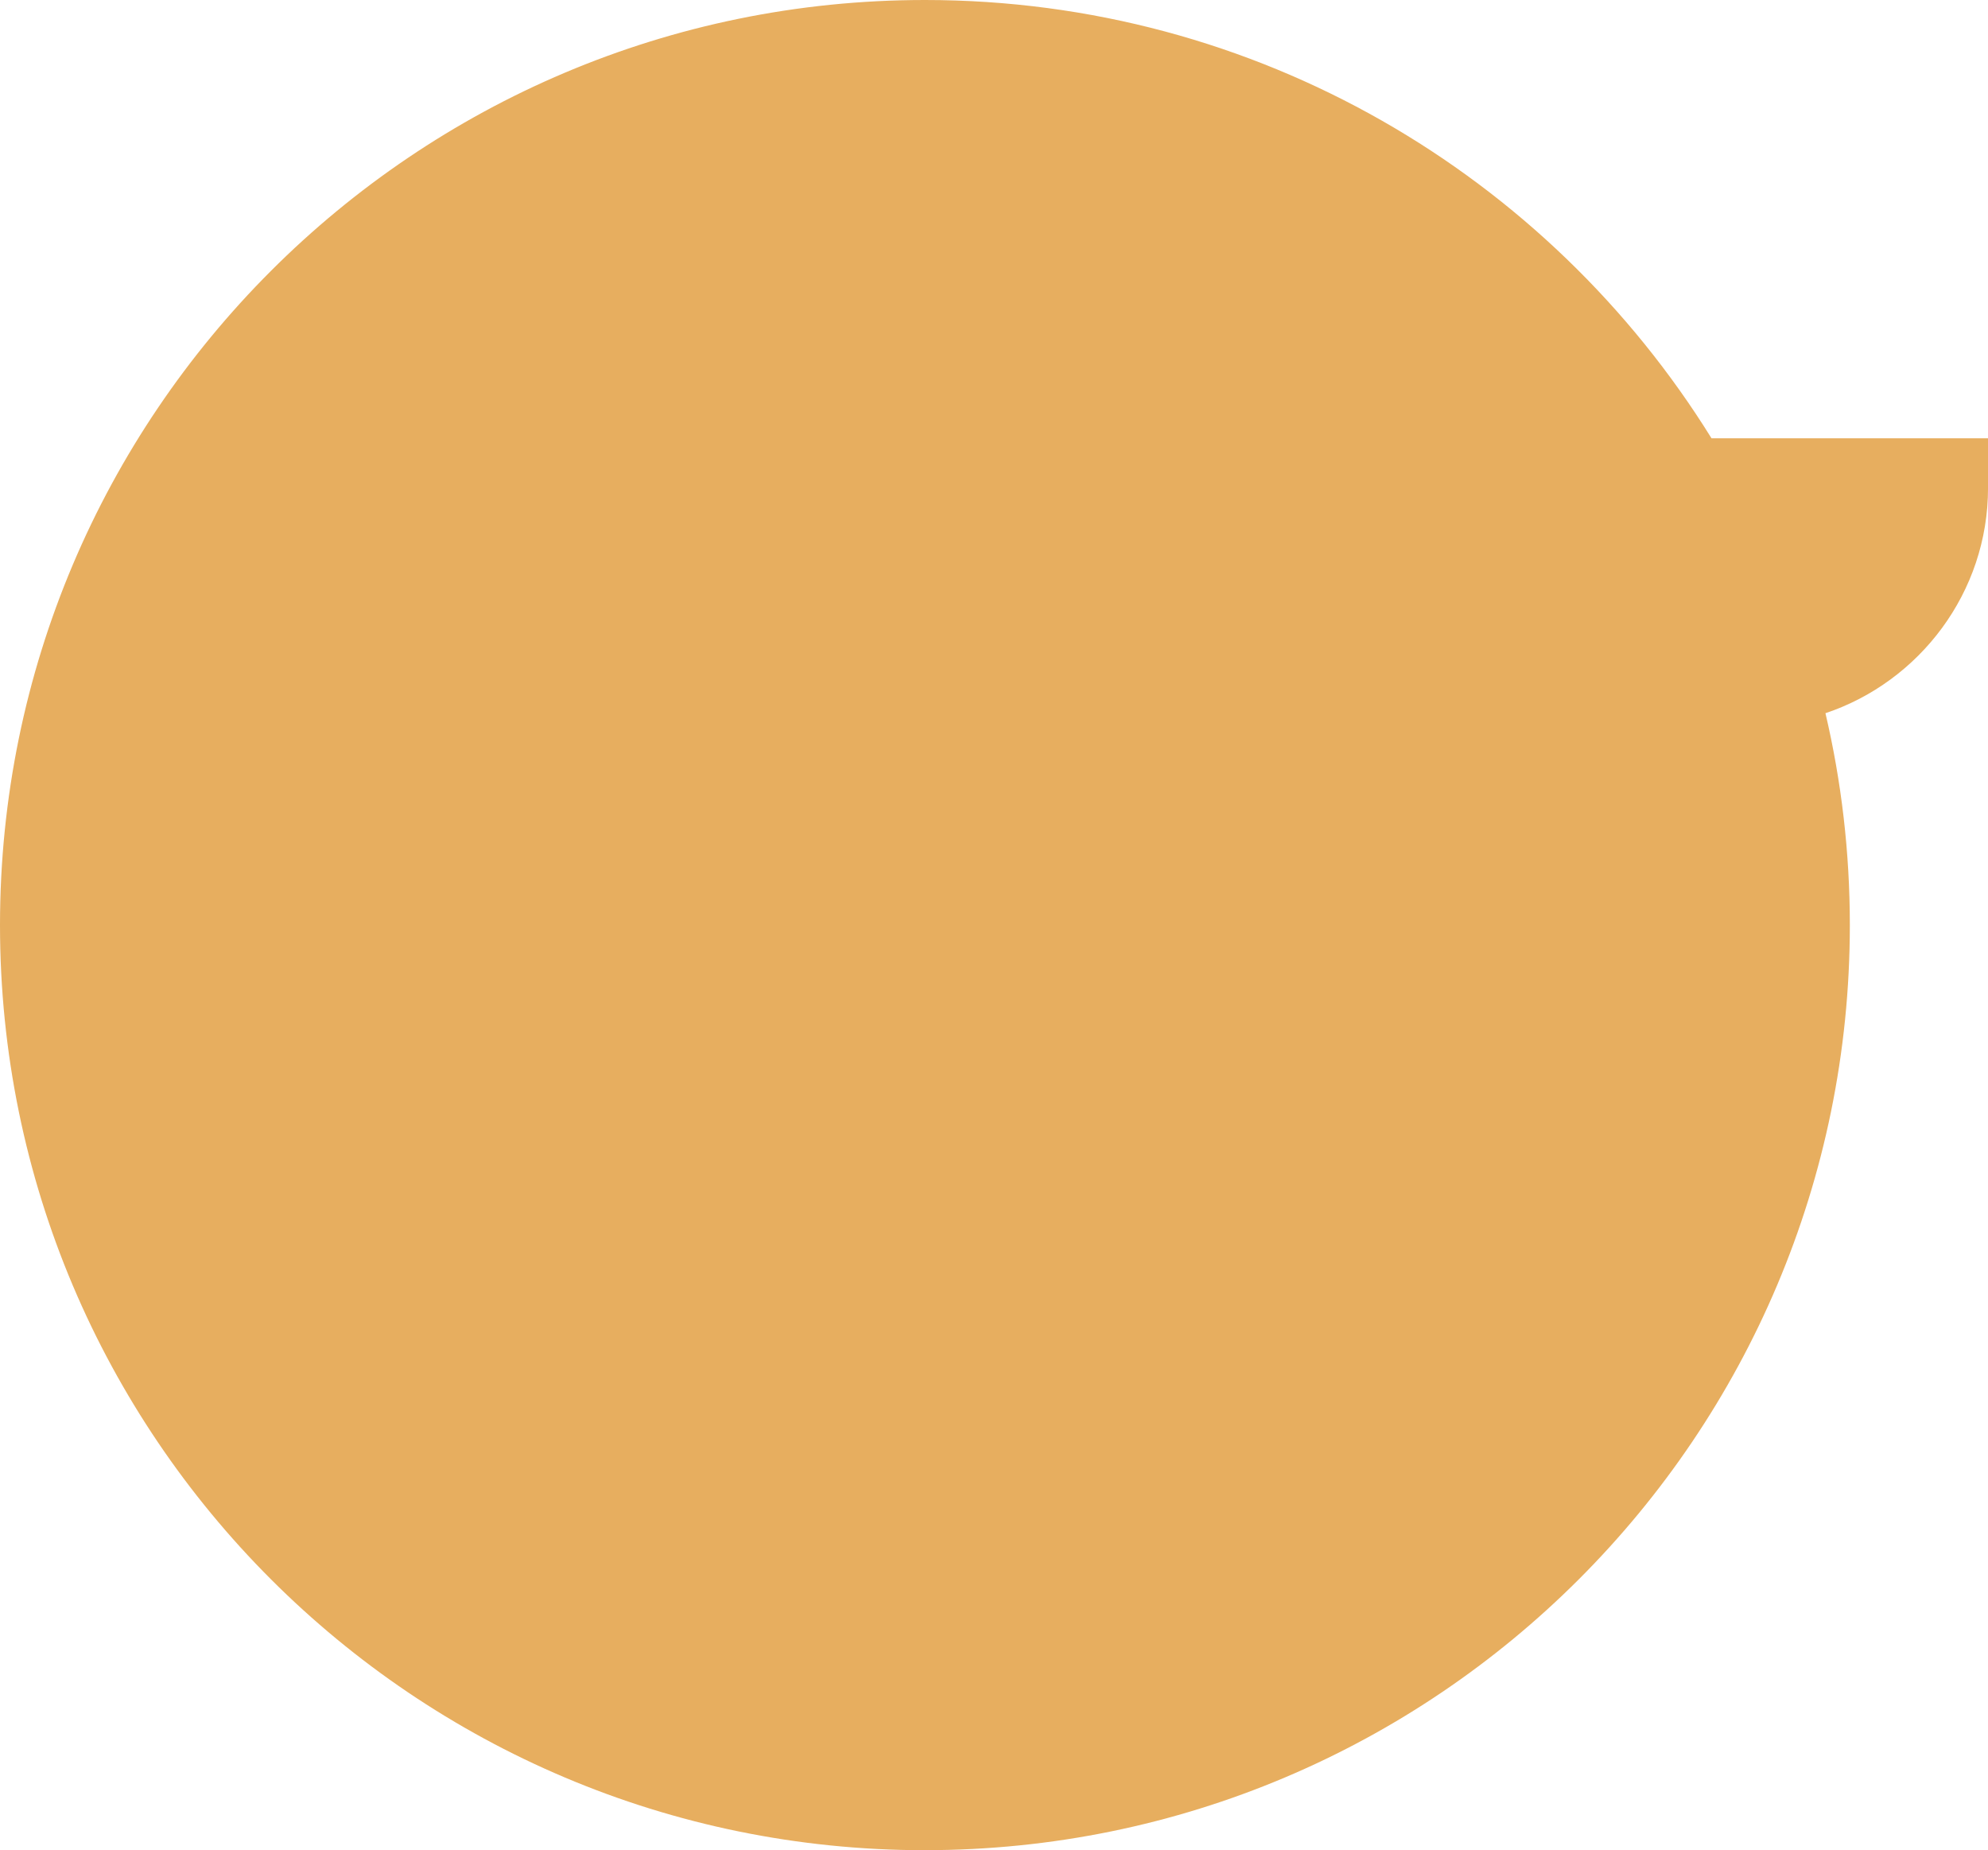
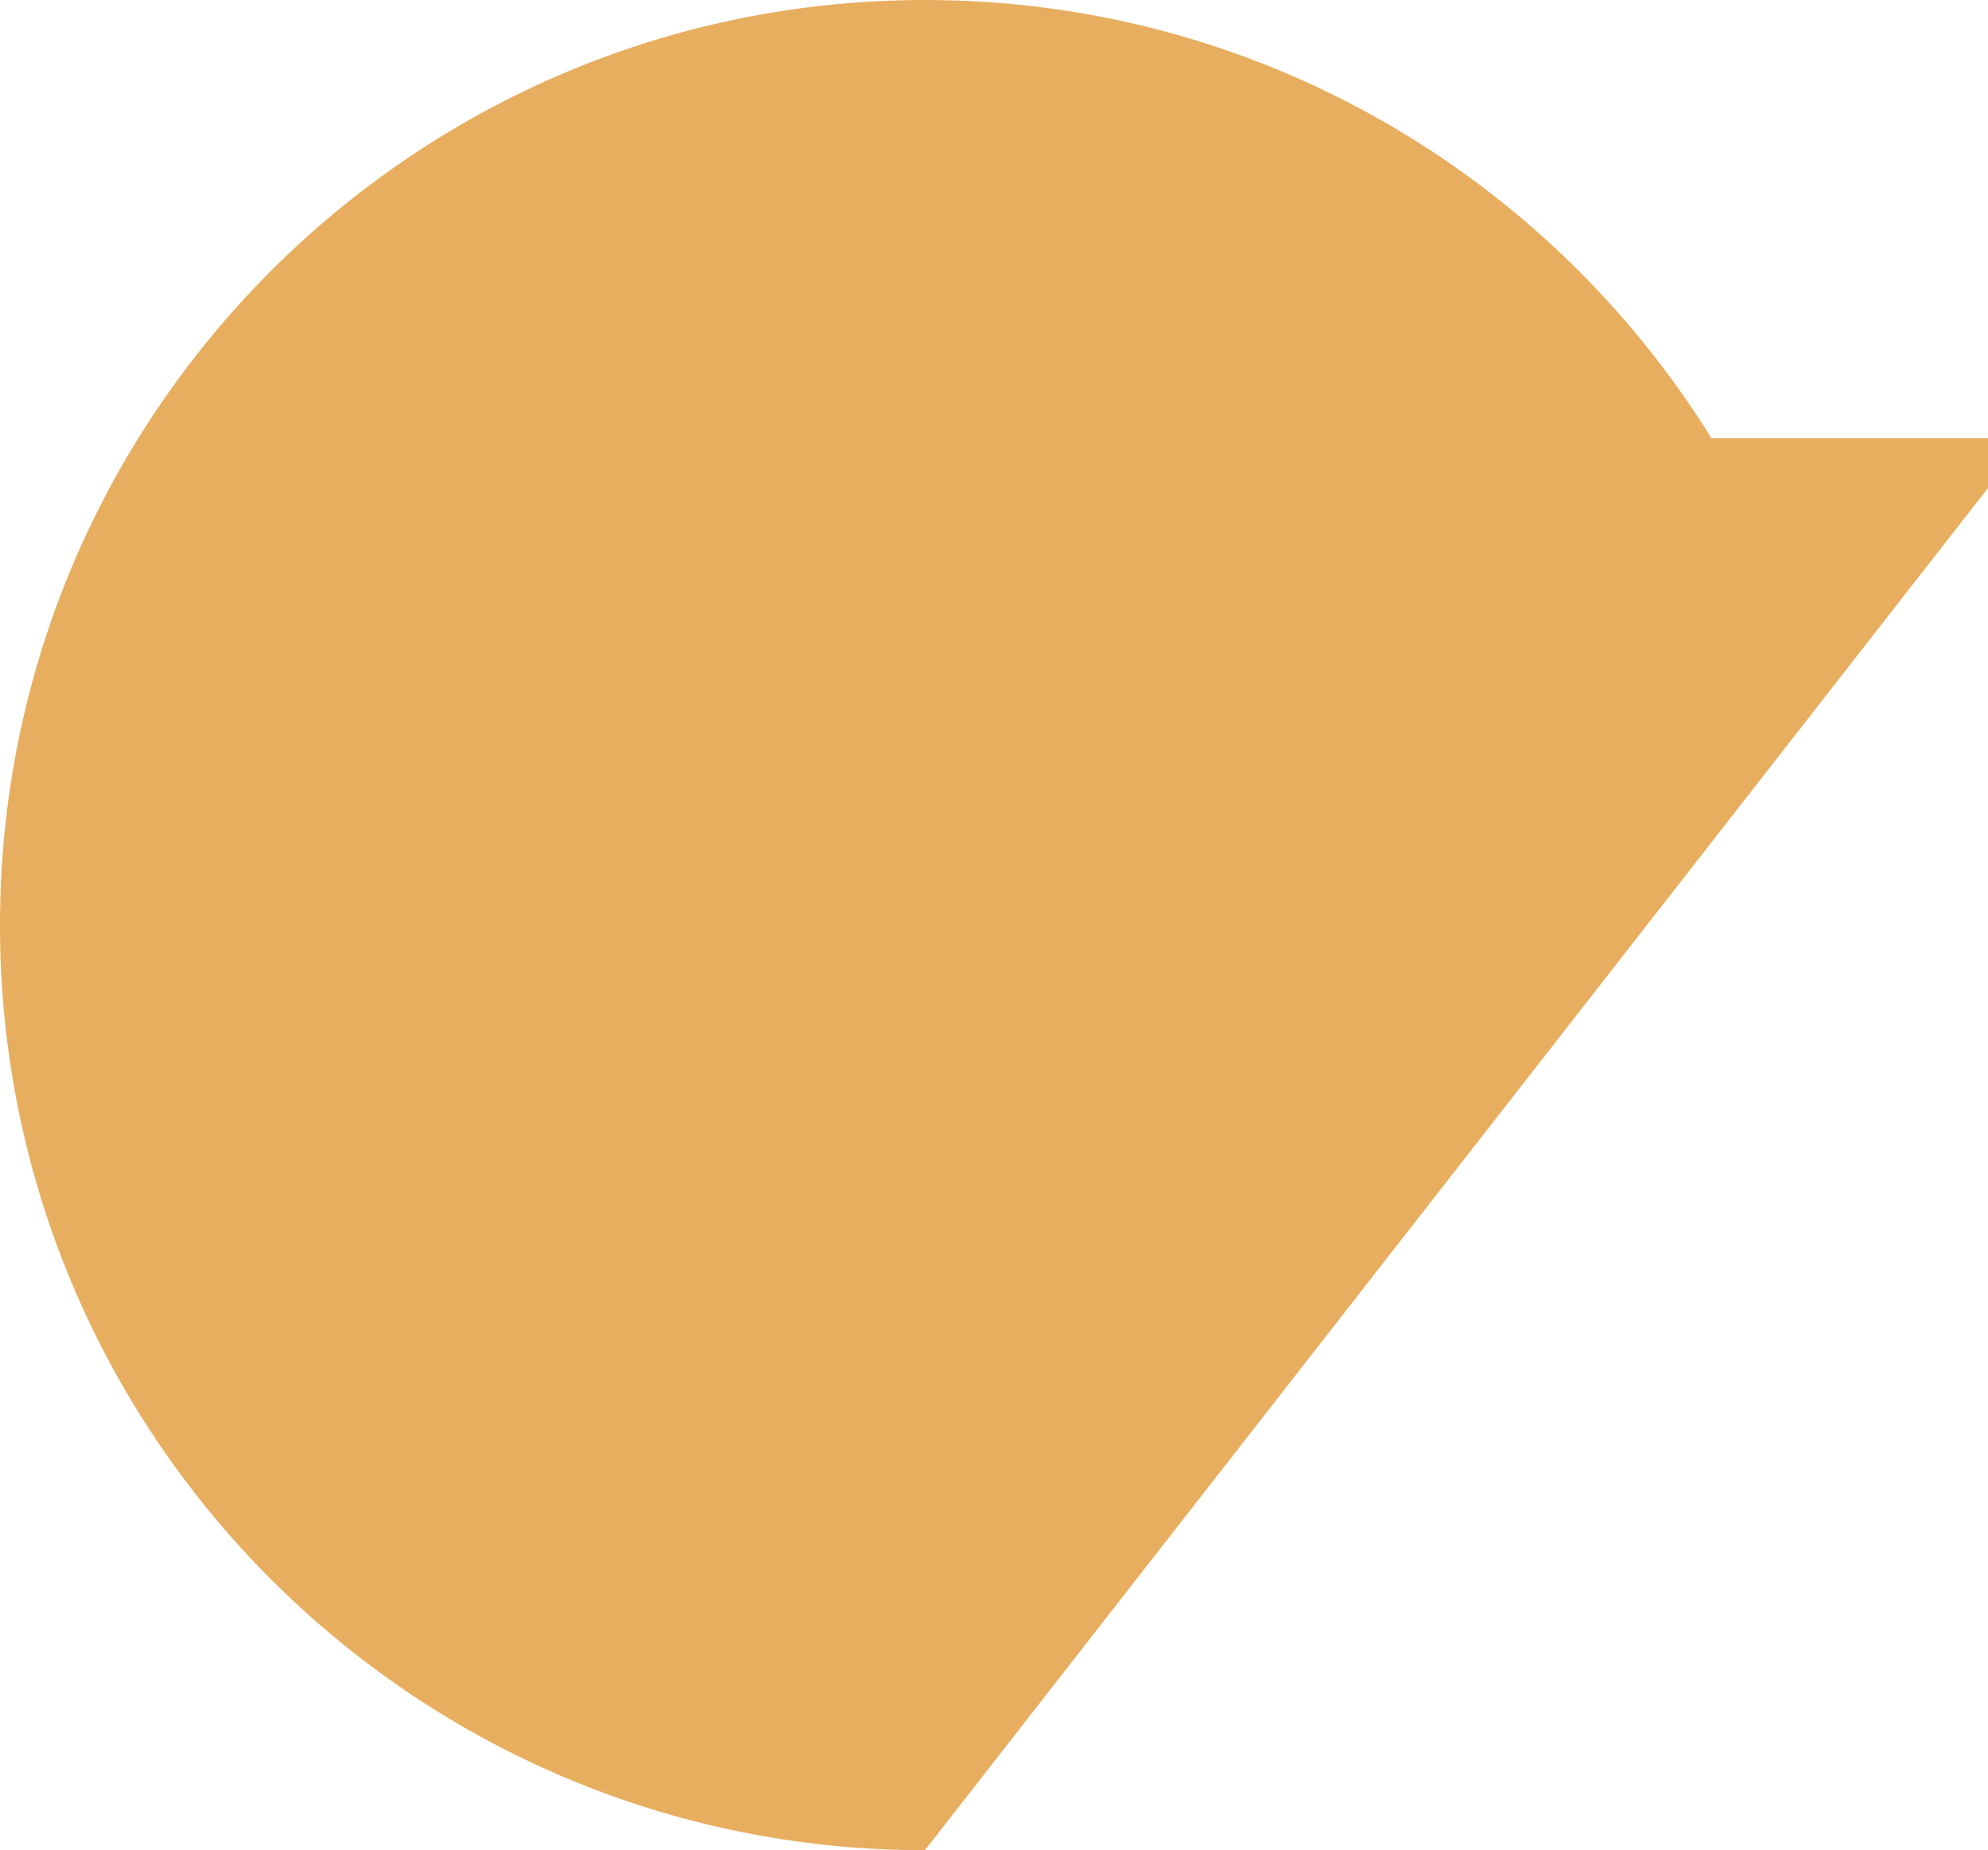
<svg xmlns="http://www.w3.org/2000/svg" id="_Слой_2" data-name="Слой 2" viewBox="0 0 697.71 649.22">
  <defs>
    <style> .cls-1 { fill: #e7ae5f; fill-rule: evenodd; stroke-width: 0px; } </style>
  </defs>
  <g id="_Слой_1-2" data-name="Слой 1">
-     <path class="cls-1" d="m324.61,649.22C145.33,649.22,0,503.89,0,324.61S145.33,0,324.61,0c116.6,0,218.82,61.49,276.06,153.79h97.05v17.43c0,36.66-24,67.98-57.06,79.04,5.6,23.87,8.56,48.76,8.56,74.34,0,179.28-145.33,324.61-324.61,324.61" />
+     <path class="cls-1" d="m324.61,649.22C145.33,649.22,0,503.89,0,324.61S145.33,0,324.61,0c116.6,0,218.82,61.49,276.06,153.79h97.05v17.43" />
  </g>
</svg>